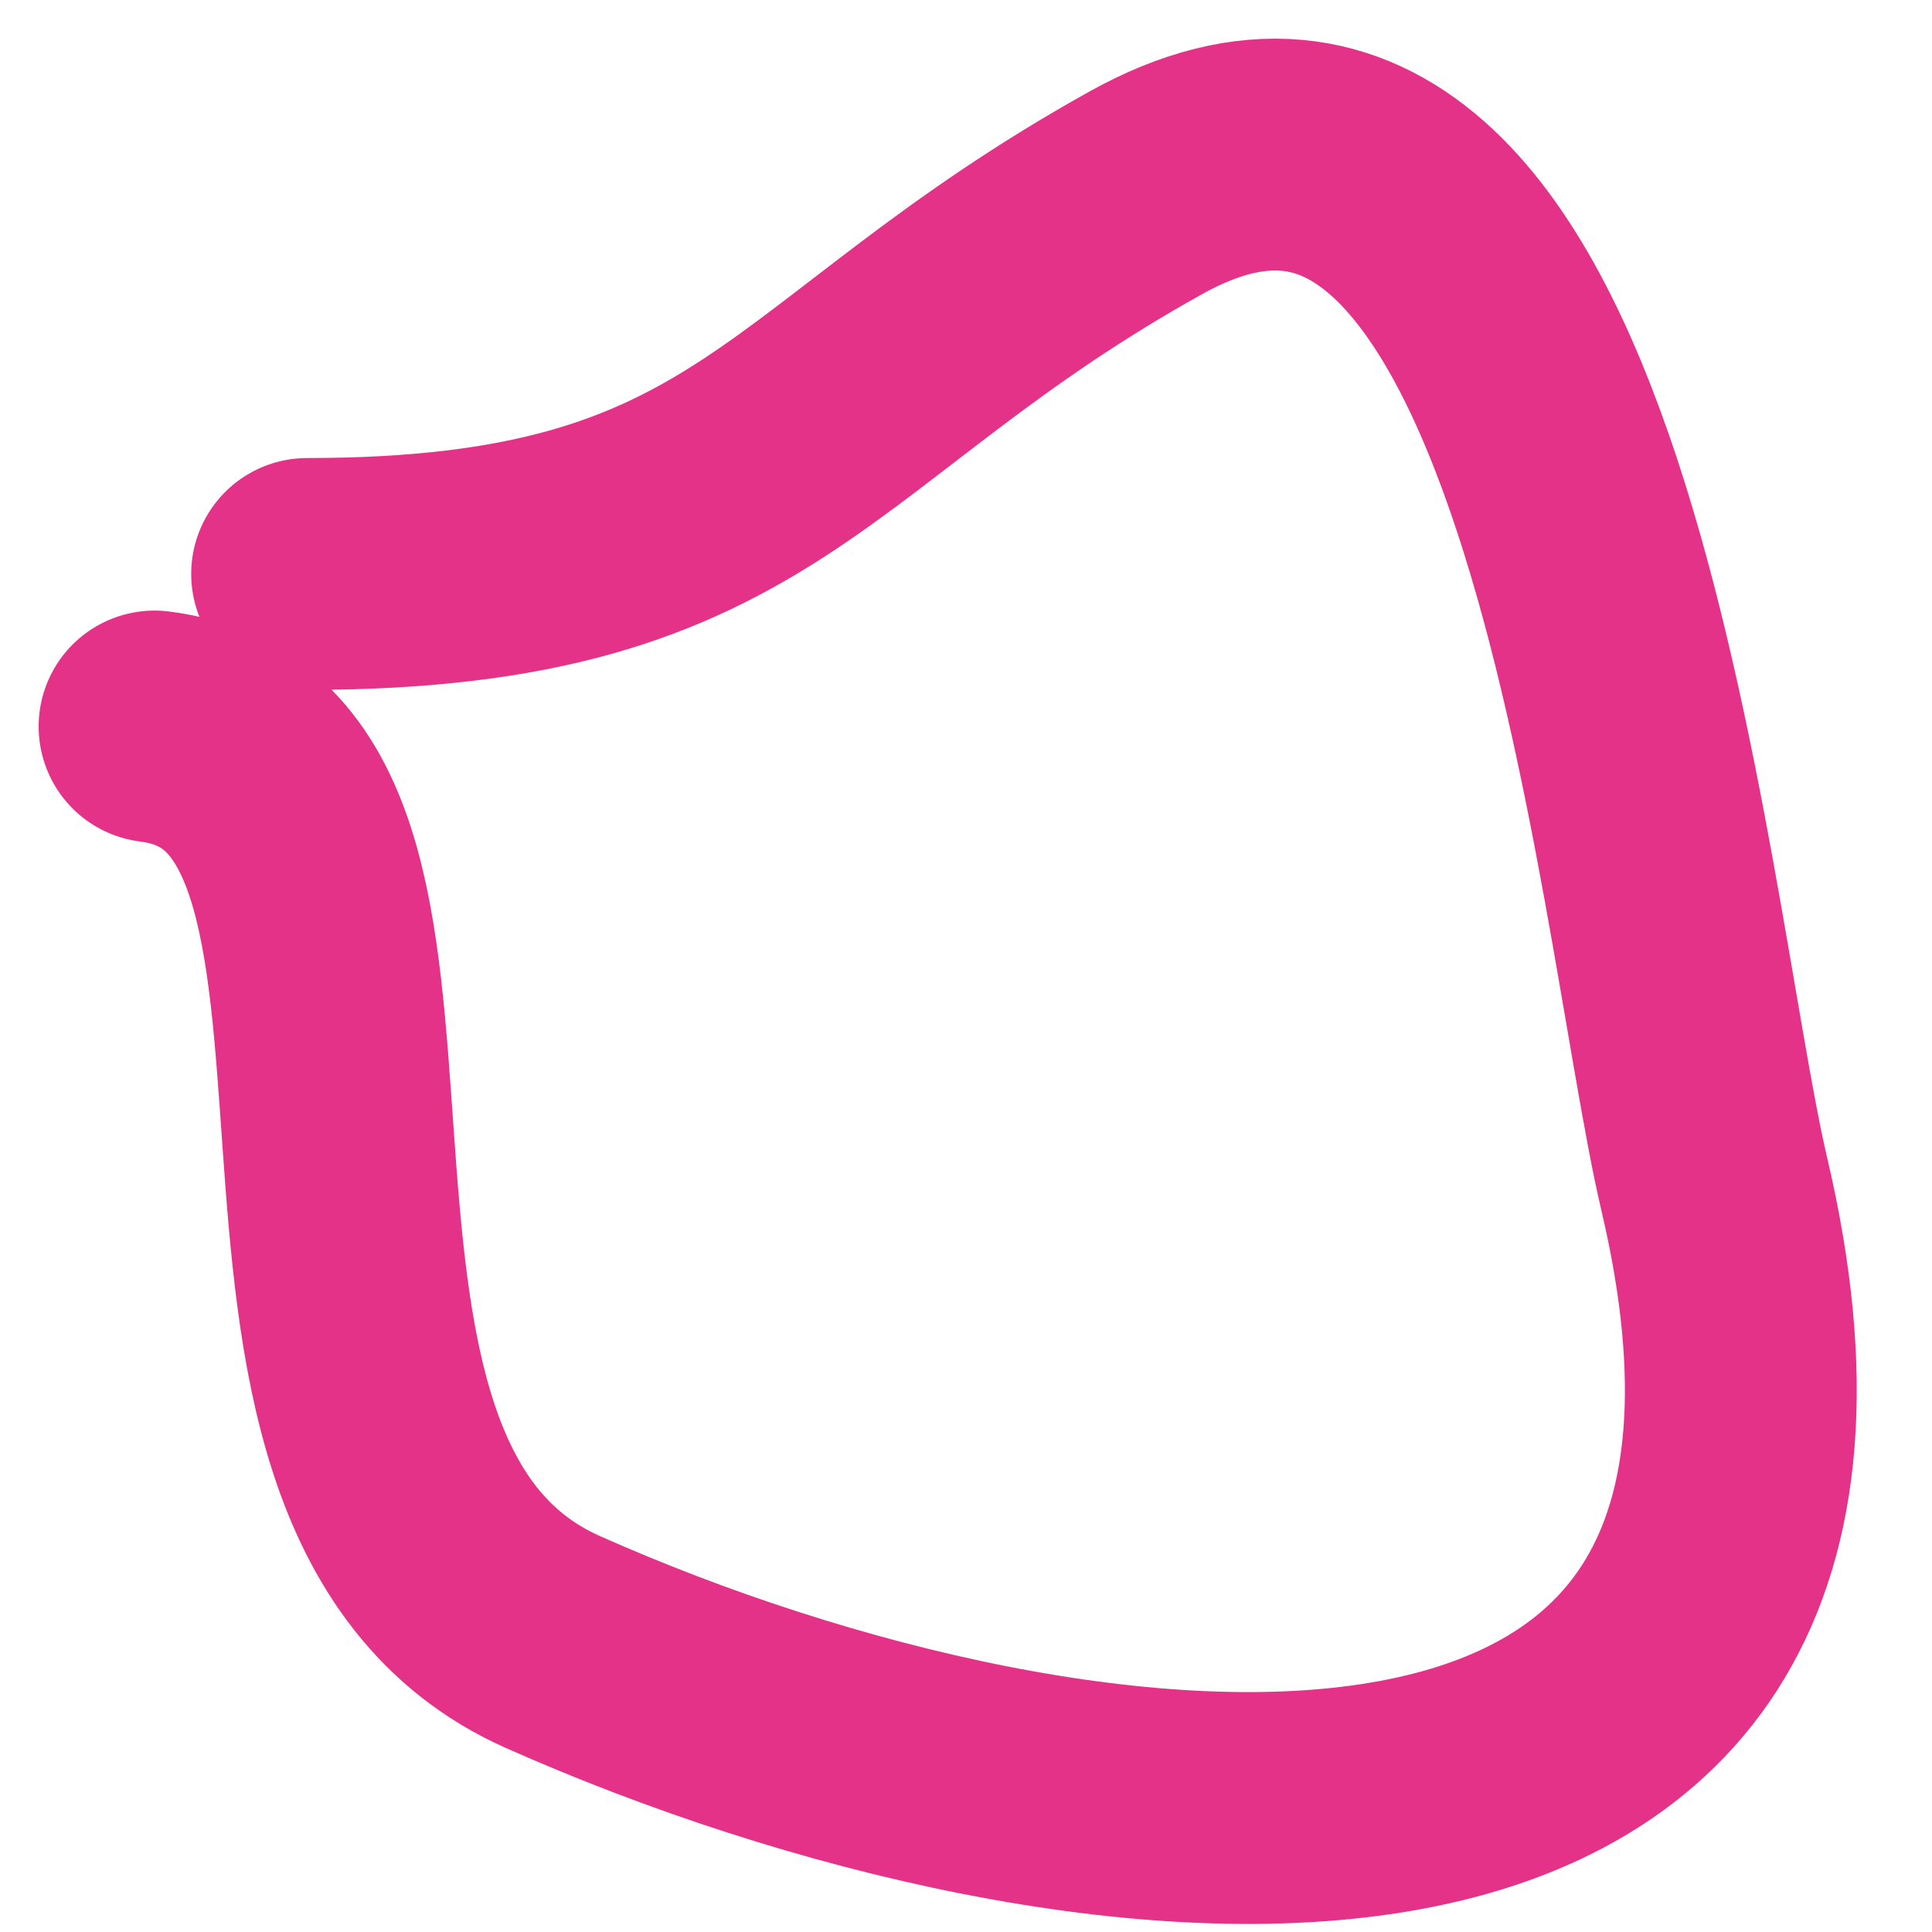
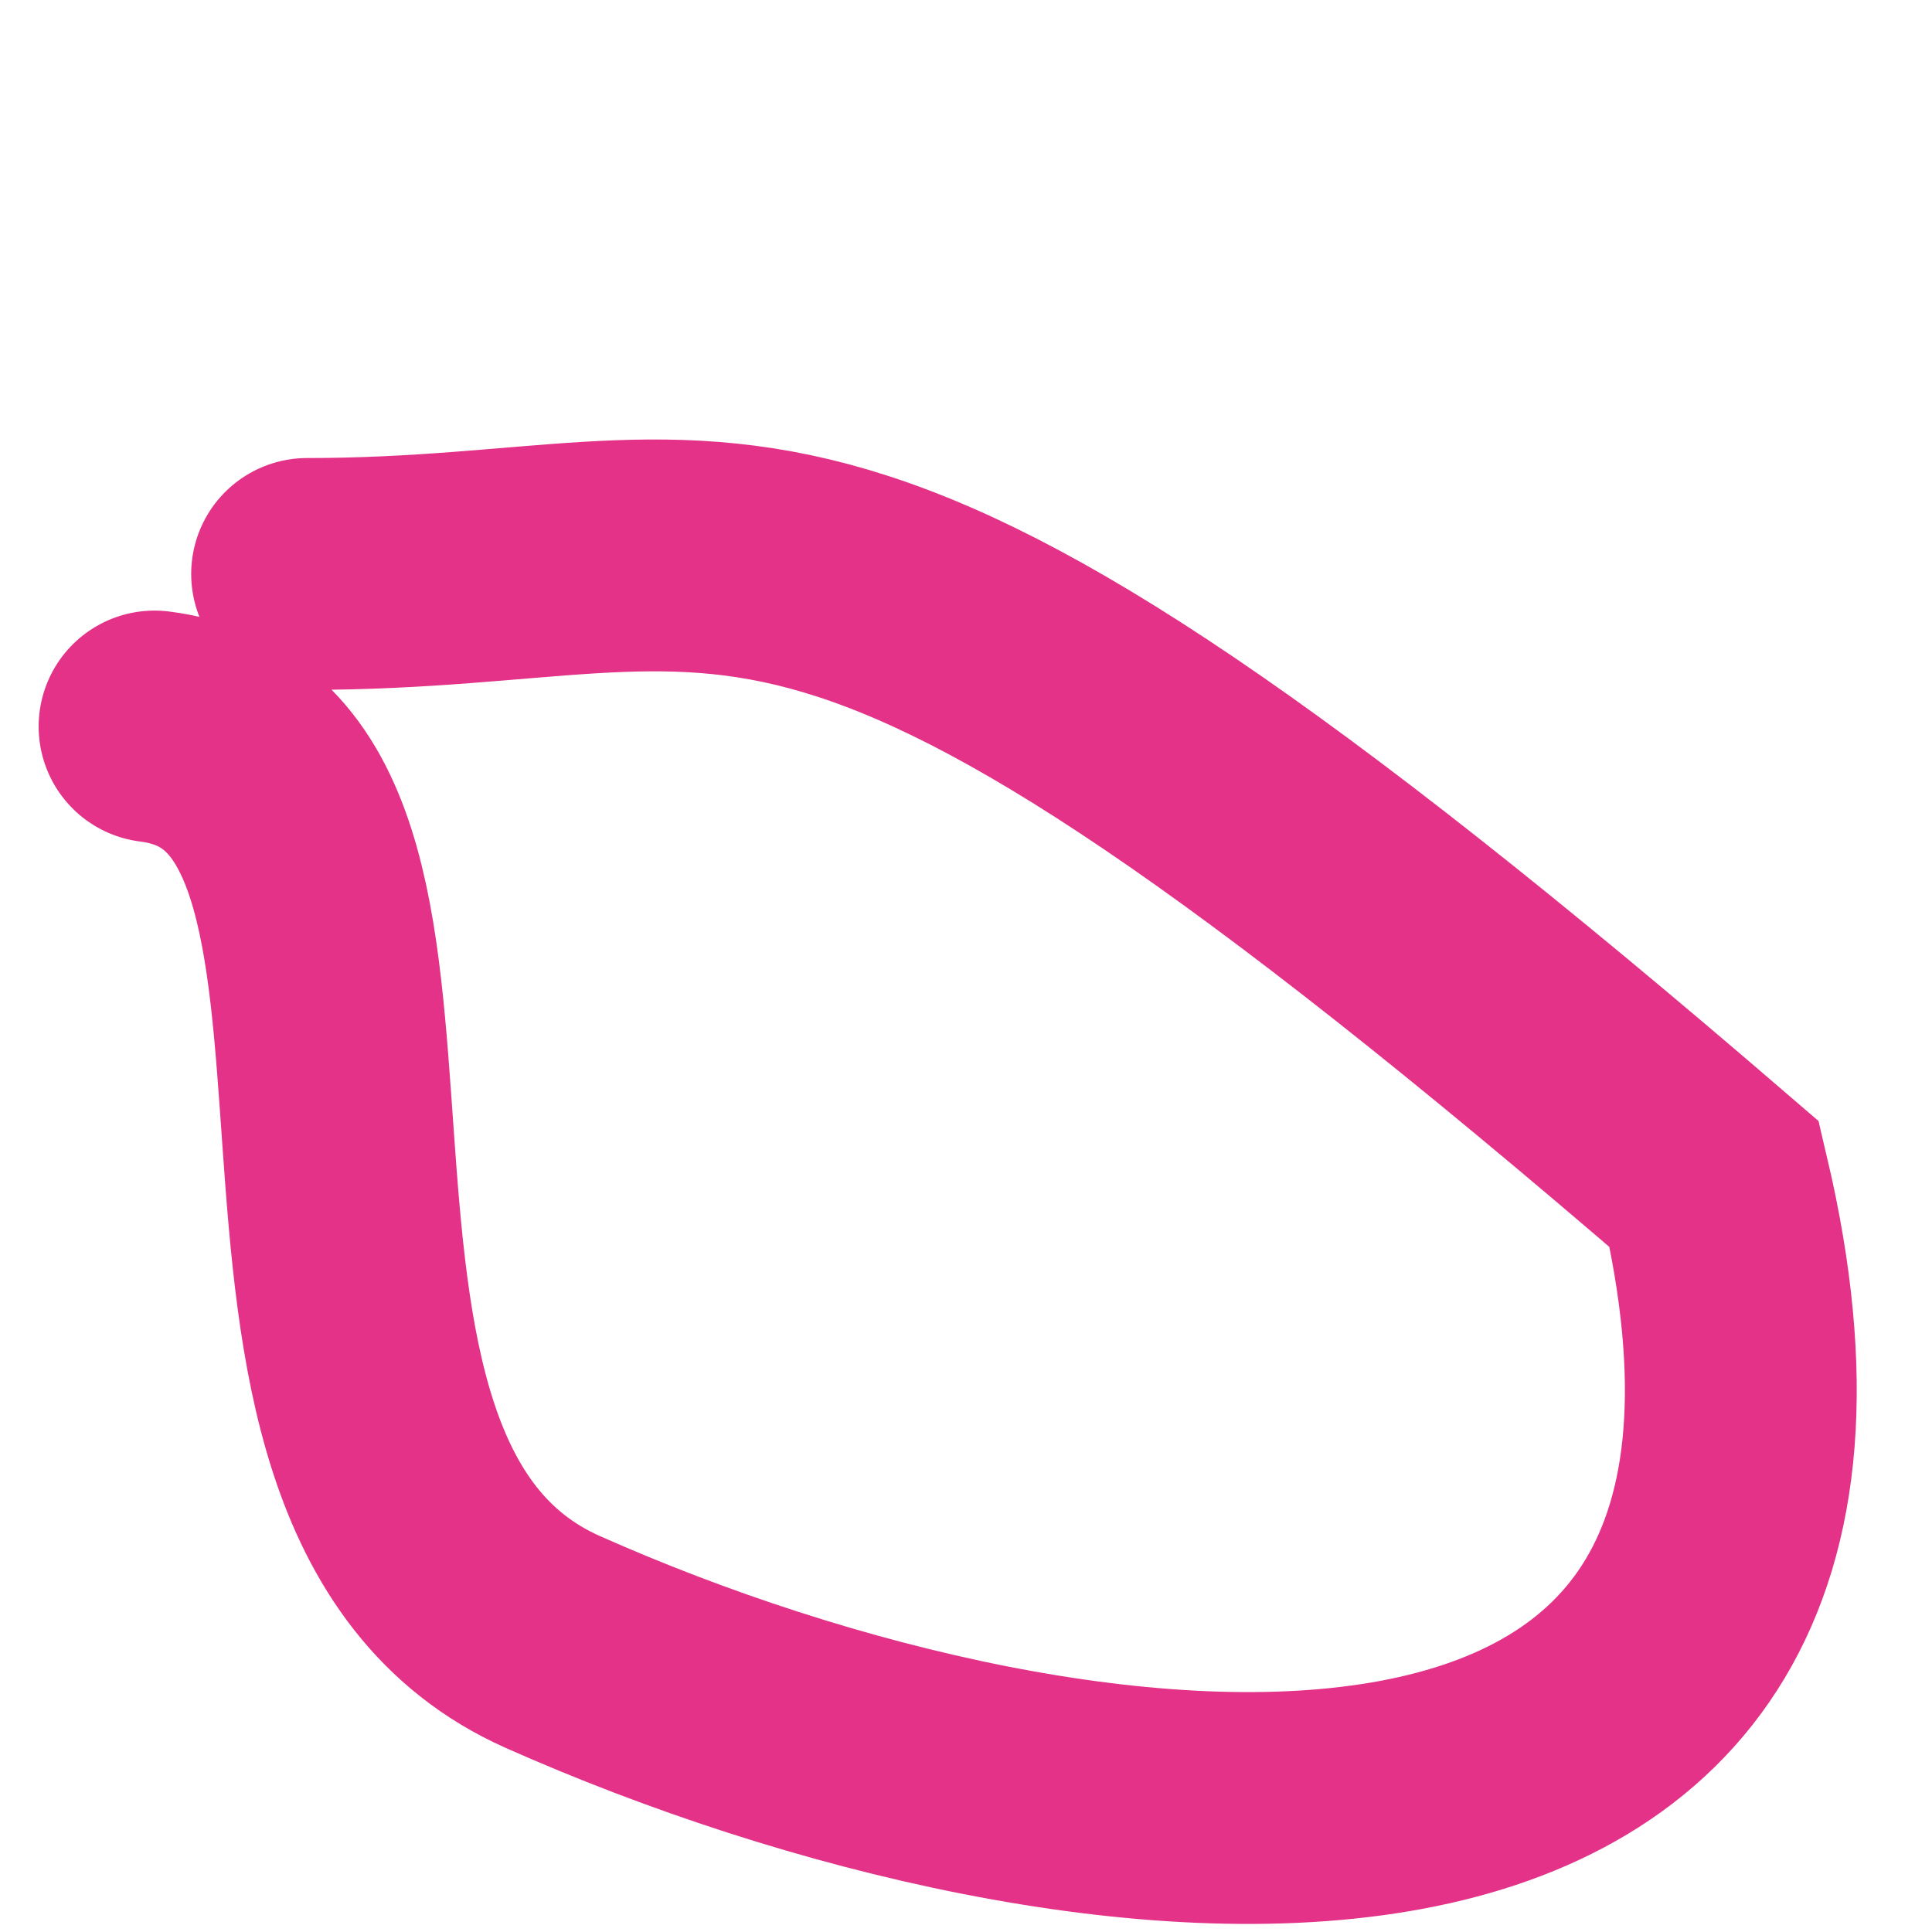
<svg xmlns="http://www.w3.org/2000/svg" width="25" height="25" viewBox="0 0 25 25" fill="none">
-   <path d="M2 9.401C6.137 9.918 2.48 19.17 7.155 21.248C14.027 24.302 24.563 25.44 22.183 15.324C21.348 11.775 20.396 -0.599 14.834 2.491C10.245 5.04 9.883 7.427 3.974 7.427" stroke="#E33287" stroke-width="3" stroke-linecap="round" />
+   <path d="M2 9.401C6.137 9.918 2.48 19.17 7.155 21.248C14.027 24.302 24.563 25.44 22.183 15.324C10.245 5.04 9.883 7.427 3.974 7.427" stroke="#E33287" stroke-width="3" stroke-linecap="round" />
</svg>